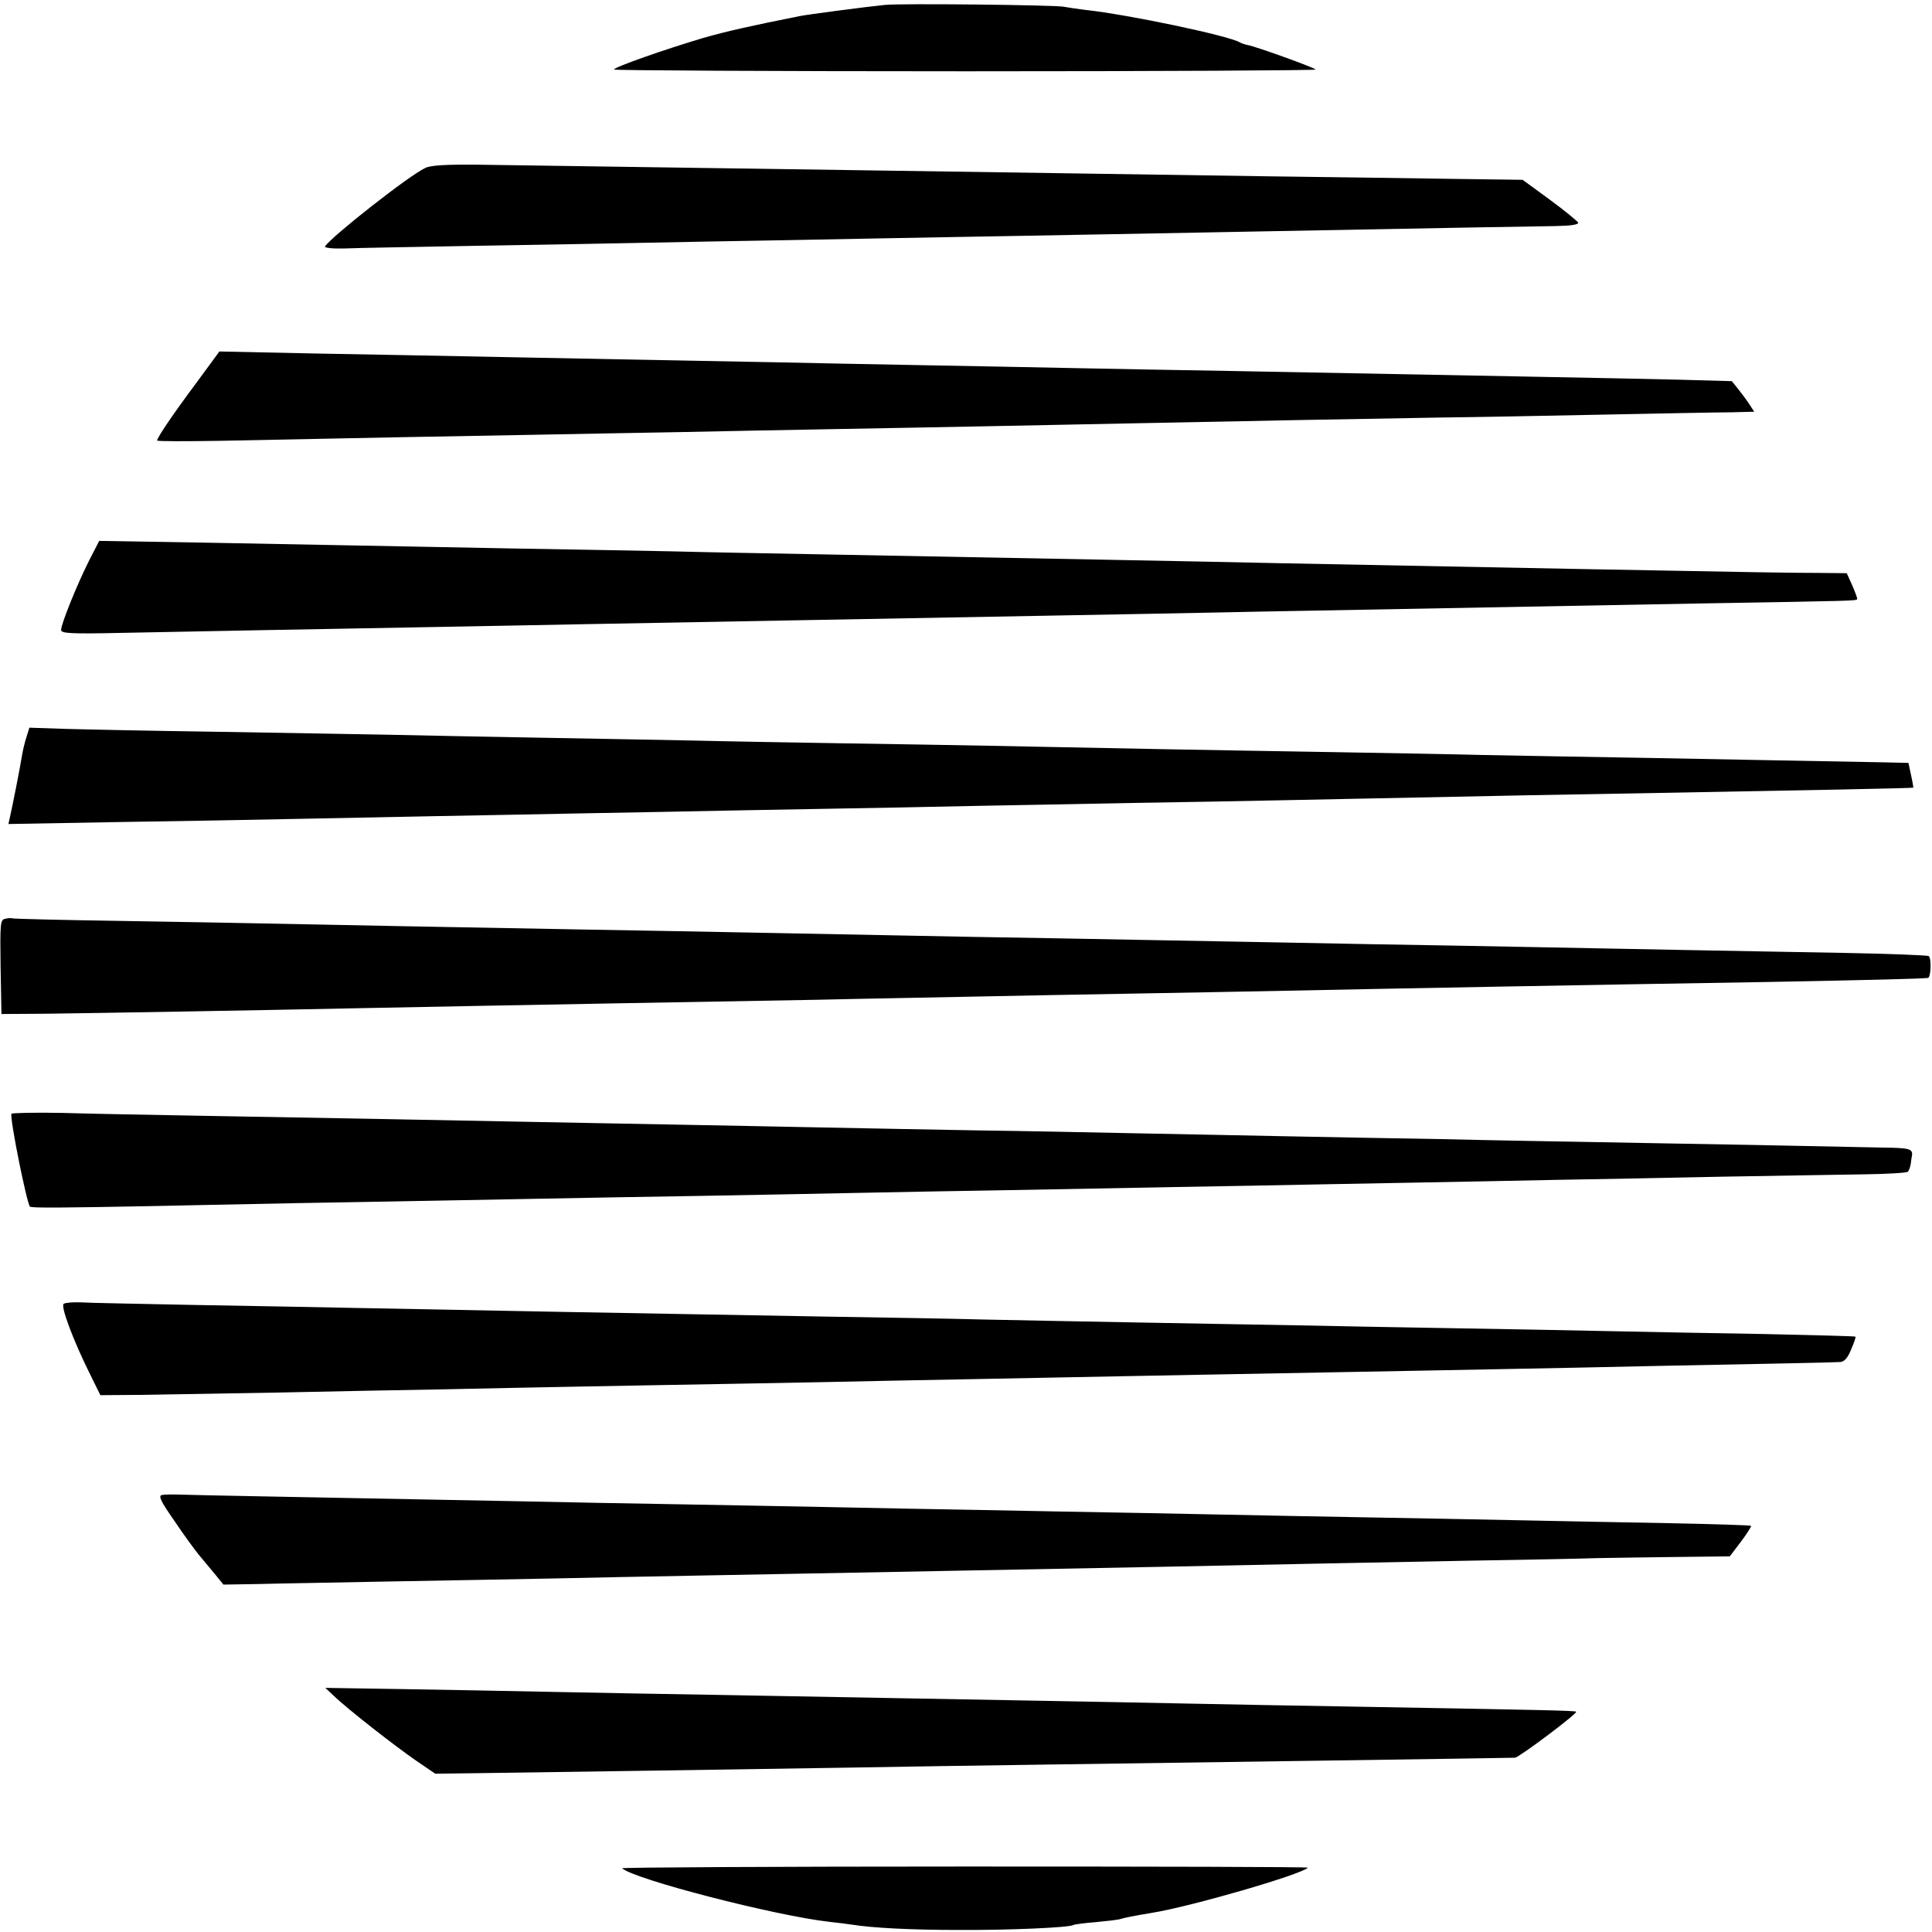
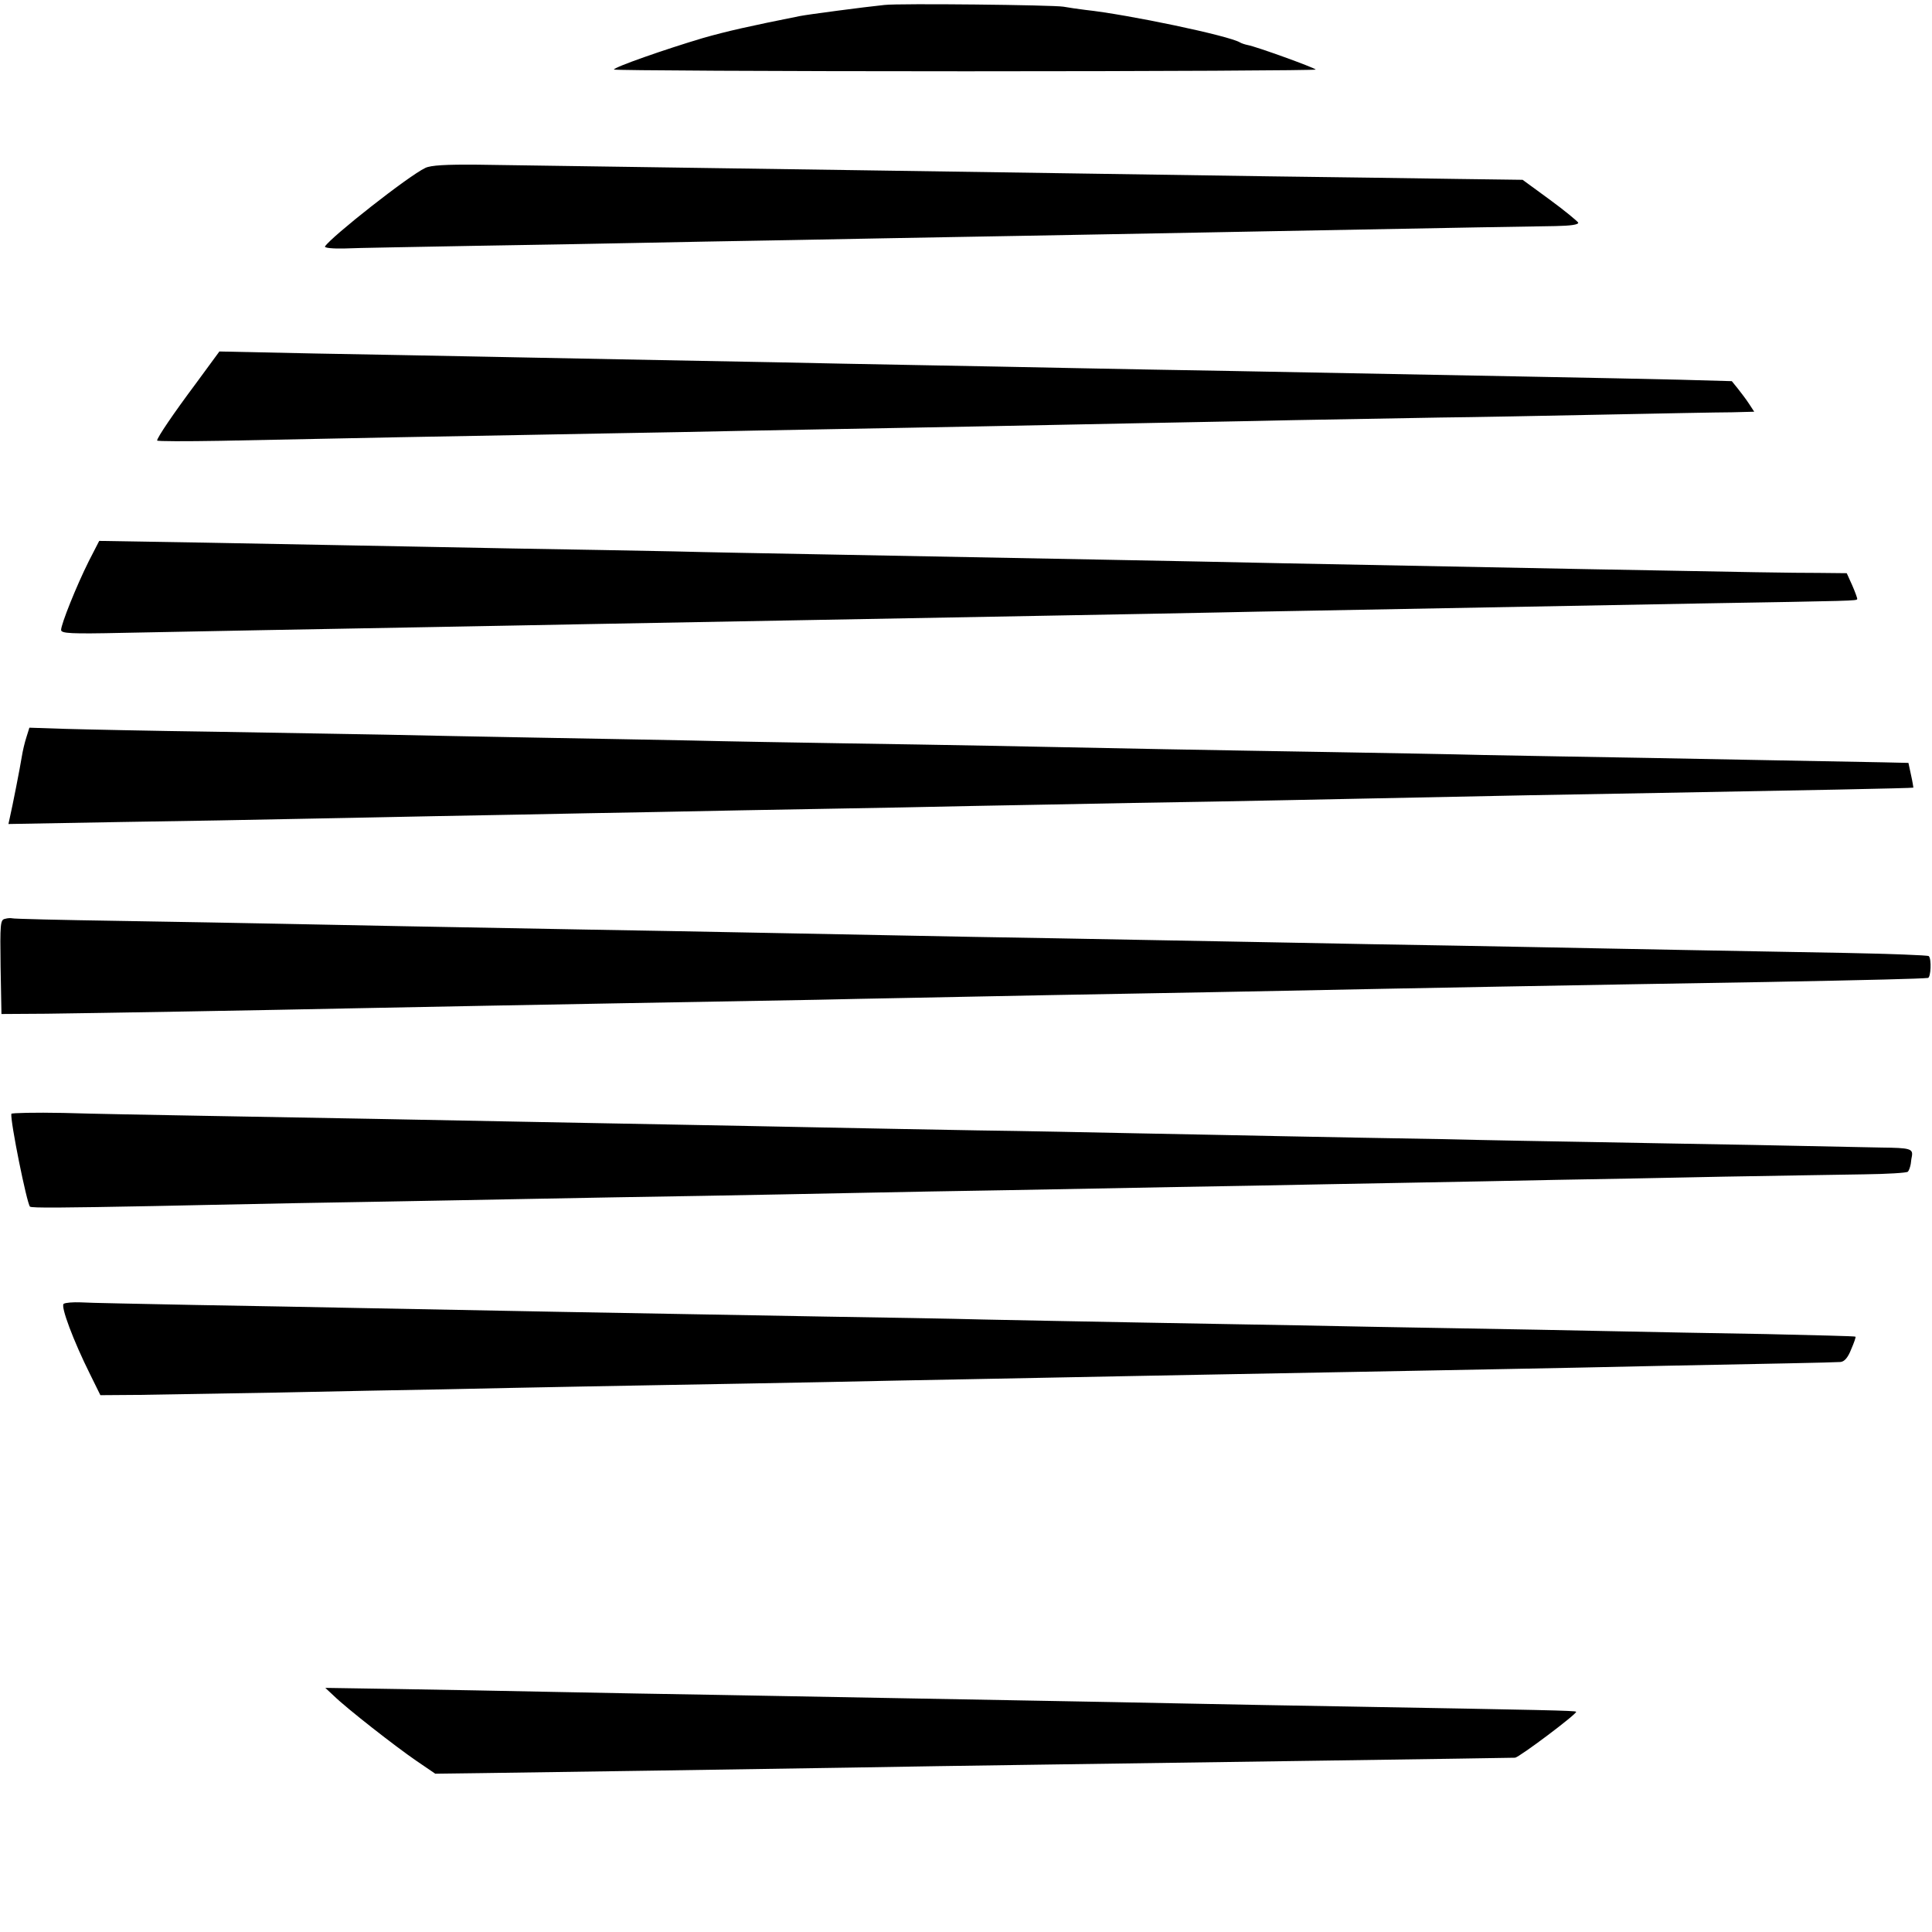
<svg xmlns="http://www.w3.org/2000/svg" version="1.0" width="664pt" height="664pt" viewBox="0 0 664 664" preserveAspectRatio="xMidYMid meet">
  <g transform="translate(0,664) scale(0.1,-0.1)" fill="#000000" stroke="none">
    <path d="M3040 6623 c-69 -7 -265 -33 -290 -38 -175 -35 -251 -52 -335 -76 -131 -39 -305 -100 -305 -108 0 -3 544 -6 1210 -6 665 0 1206 3 1202 6 -8 8 -205 79 -233 84 -10 2 -22 6 -27 9 -37 23 -384 96 -532 112 -25 3 -58 8 -75 11 -35 6 -564 12 -615 6z" />
    <path d="M1462 6063 c-59 -28 -324 -237 -345 -270 -3 -5 26 -8 66 -7 40 2 239 5 442 9 204 3 456 8 560 10 105 2 348 7 540 10 193 4 433 8 535 10 102 2 352 6 555 10 204 4 444 8 535 10 678 13 926 17 996 18 53 1 80 5 78 12 -3 5 -46 41 -98 79 l-93 68 -224 3 c-123 2 -415 6 -649 9 -444 7 -893 13 -1410 21 -263 4 -743 11 -1308 19 -110 1 -161 -2 -180 -11z" />
    <path d="M674 5323 c-77 -103 -134 -187 -134 -197 0 -3 98 -3 218 -1 538 11 748 15 1037 20 171 3 416 8 545 10 129 3 361 7 515 10 154 3 395 7 535 10 140 3 365 7 500 10 135 3 385 7 555 11 171 3 398 7 505 9 107 1 359 6 560 10 201 4 400 8 442 8 l77 2 -17 26 c-9 14 -27 38 -39 53 l-21 26 -179 5 c-204 5 -754 15 -1543 30 -168 3 -413 7 -545 10 -132 3 -366 7 -520 10 -154 3 -381 7 -505 10 -124 2 -362 7 -530 10 -168 3 -397 8 -510 10 -113 2 -354 7 -535 10 l-331 7 -80 -109z" />
    <path d="M305 4711 c-42 -84 -95 -216 -95 -236 0 -12 32 -14 213 -10 247 5 677 13 1067 20 151 3 390 7 530 10 658 12 1202 22 1635 30 182 3 420 8 530 10 179 4 330 6 1065 20 113 2 381 7 595 11 532 9 535 9 538 15 1 2 -7 24 -17 47 l-19 42 -96 1 c-98 0 -215 2 -801 13 -620 12 -764 15 -1035 20 -364 8 -821 16 -1605 31 -162 3 -385 7 -495 10 -110 2 -360 7 -555 10 -195 4 -431 8 -525 10 -93 2 -333 6 -532 10 l-362 6 -36 -70z" />
    <path d="M91 4107 c-6 -18 -13 -48 -16 -67 -6 -38 -32 -170 -41 -209 l-5 -23 393 7 c216 3 472 8 568 10 96 2 324 6 505 10 182 3 418 8 525 10 107 2 344 6 525 10 182 3 431 8 555 10 124 3 353 7 510 10 157 3 407 8 555 10 149 3 376 7 505 10 425 9 791 16 1040 20 453 8 865 16 866 18 0 1 -3 21 -8 43 l-9 42 -87 2 c-229 4 -477 9 -802 15 -195 3 -449 8 -565 10 -115 3 -349 7 -520 10 -170 3 -431 7 -580 10 -492 10 -756 15 -1090 20 -181 3 -424 7 -540 10 -115 2 -358 7 -540 10 -181 3 -411 8 -510 10 -99 2 -360 6 -580 10 -220 3 -455 8 -522 10 l-122 4 -10 -32z" />
    <path d="M17 3482 c-16 -3 -17 -17 -15 -165 l3 -162 155 1 c165 2 745 12 1075 19 211 4 437 9 1575 29 168 4 413 8 545 11 132 3 371 7 530 10 160 3 400 7 535 10 388 8 1034 20 1650 30 369 7 527 11 556 14 10 1 13 65 3 75 -3 3 -134 8 -290 11 -156 3 -403 7 -549 10 -146 3 -380 7 -520 10 -140 3 -392 7 -560 10 -168 3 -406 8 -530 10 -124 2 -367 7 -540 10 -173 3 -421 7 -550 10 -264 5 -705 14 -1065 20 -502 9 -867 16 -1055 20 -107 2 -359 7 -559 10 -200 3 -367 7 -370 9 -3 1 -14 1 -24 -2z" />
    <path d="M39 2812 c-4 -25 53 -307 64 -319 6 -5 113 -4 427 2 80 2 300 6 490 10 190 3 442 8 560 10 118 2 359 7 535 10 176 3 433 7 570 10 138 3 367 7 510 10 143 2 395 7 560 10 165 3 413 8 550 10 138 3 376 7 530 10 154 3 386 7 515 10 129 2 388 7 575 11 187 3 404 7 482 8 79 1 146 5 150 9 4 4 8 16 10 27 1 11 3 23 4 27 4 25 -8 28 -103 29 -57 1 -256 5 -443 9 -187 3 -437 8 -555 10 -118 2 -350 6 -515 10 -165 3 -410 7 -545 10 -135 3 -362 7 -505 10 -143 3 -388 8 -545 10 -157 3 -395 7 -530 10 -135 3 -366 7 -515 10 -148 3 -387 7 -530 10 -313 6 -663 13 -1080 20 -170 3 -390 7 -487 10 -98 2 -179 0 -179 -3z" />
    <path d="M219 2159 c-12 -7 34 -129 91 -243 l35 -71 135 1 c74 1 288 5 475 8 187 4 441 9 565 11 124 3 347 7 495 10 149 3 398 7 555 10 157 3 384 7 505 10 121 2 355 7 520 10 165 3 399 8 520 10 121 2 364 7 540 10 176 3 415 8 530 10 116 2 356 7 535 11 357 7 574 11 605 13 14 1 26 15 37 43 10 23 17 43 15 44 -1 2 -140 5 -307 9 -168 3 -408 7 -535 10 -126 3 -367 7 -535 10 -168 3 -411 7 -540 10 -129 2 -381 7 -560 10 -179 3 -413 8 -520 10 -107 3 -350 7 -540 10 -686 12 -1235 22 -1630 30 -107 2 -350 7 -540 10 -190 4 -367 7 -393 9 -26 1 -52 -1 -58 -5z" />
-     <path d="M557 1502 c-14 -3 -5 -21 43 -90 32 -48 70 -99 82 -114 13 -15 37 -45 55 -66 l31 -38 124 2 c67 2 276 5 463 9 187 3 432 8 545 10 267 6 721 14 1035 20 246 5 494 9 1050 20 477 10 697 14 1055 21 190 3 392 7 450 9 58 1 184 3 280 4 l175 2 38 50 c21 28 37 53 35 55 -3 2 -128 6 -279 9 -151 3 -382 7 -514 10 -132 3 -368 7 -525 10 -157 3 -391 7 -520 10 -129 3 -368 7 -530 10 -162 3 -403 8 -535 10 -132 3 -361 7 -510 10 -148 3 -398 7 -555 10 -157 3 -386 8 -510 10 -515 10 -858 16 -911 18 -30 1 -63 1 -72 -1z" />
    <path d="M1147 812 c45 -44 213 -175 283 -223 l66 -45 154 2 c232 3 957 14 1270 19 151 3 442 7 645 10 501 7 1619 23 1642 24 14 1 215 152 210 158 -4 4 -107 6 -787 18 -168 3 -413 7 -545 10 -132 3 -368 7 -525 10 -265 5 -395 7 -1100 20 -146 2 -393 7 -550 10 -157 3 -399 8 -538 10 l-254 4 29 -27z" />
-     <path d="M2138 219 c42 -38 526 -163 712 -184 30 -3 66 -8 80 -10 69 -11 203 -18 365 -18 169 -1 379 8 394 17 3 2 38 7 78 10 40 4 78 8 85 11 13 4 42 10 108 21 135 22 511 131 535 155 2 3 -529 4 -1180 4 -651 0 -1181 -3 -1177 -6z" />
+     <path d="M2138 219 z" />
  </g>
</svg>